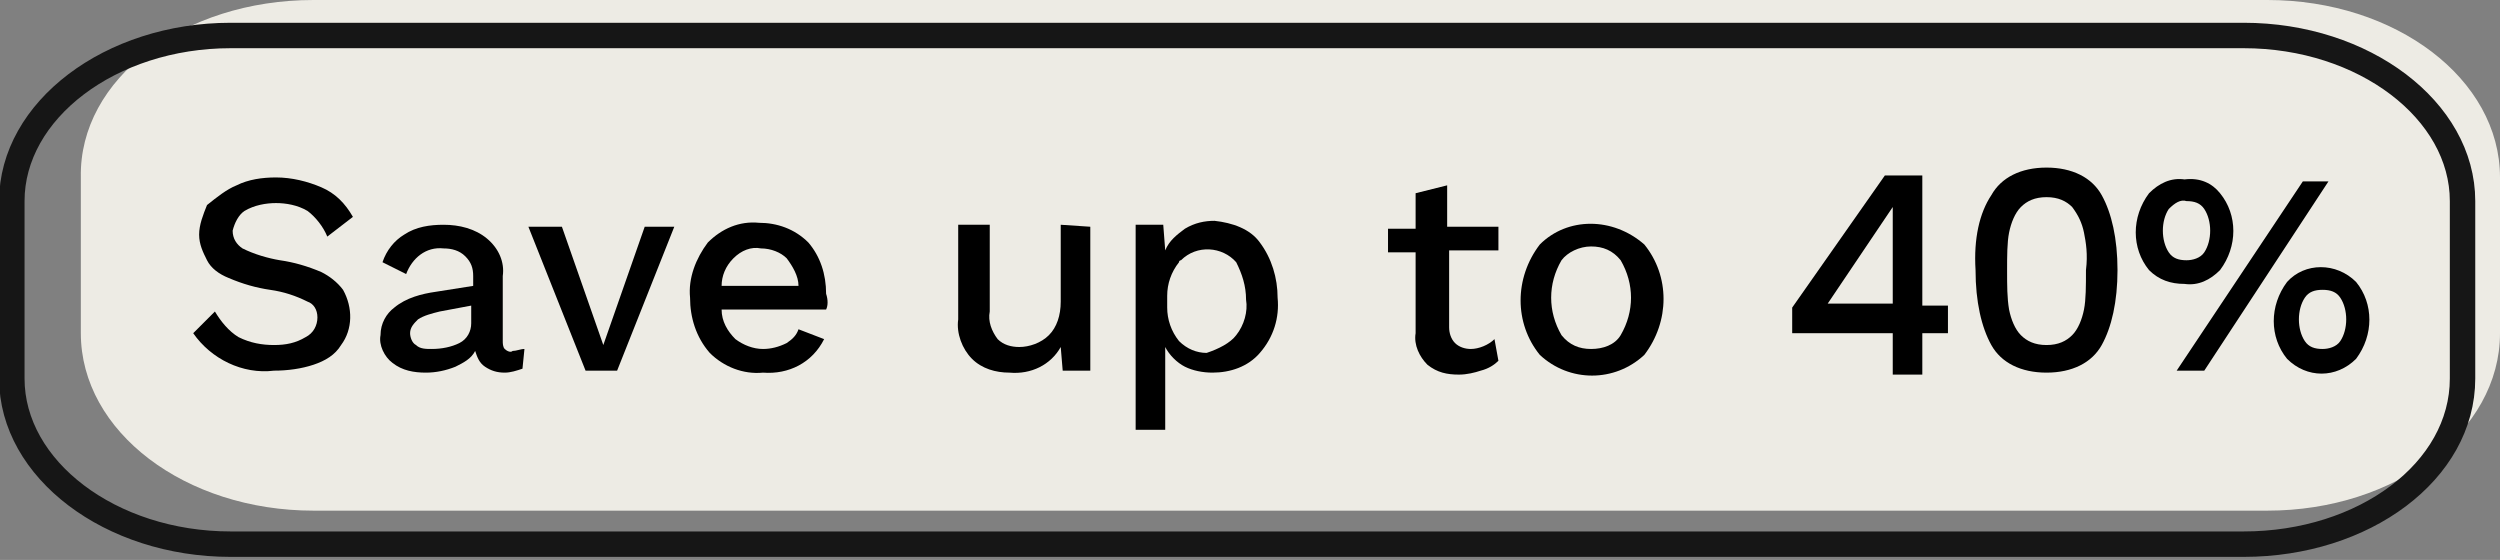
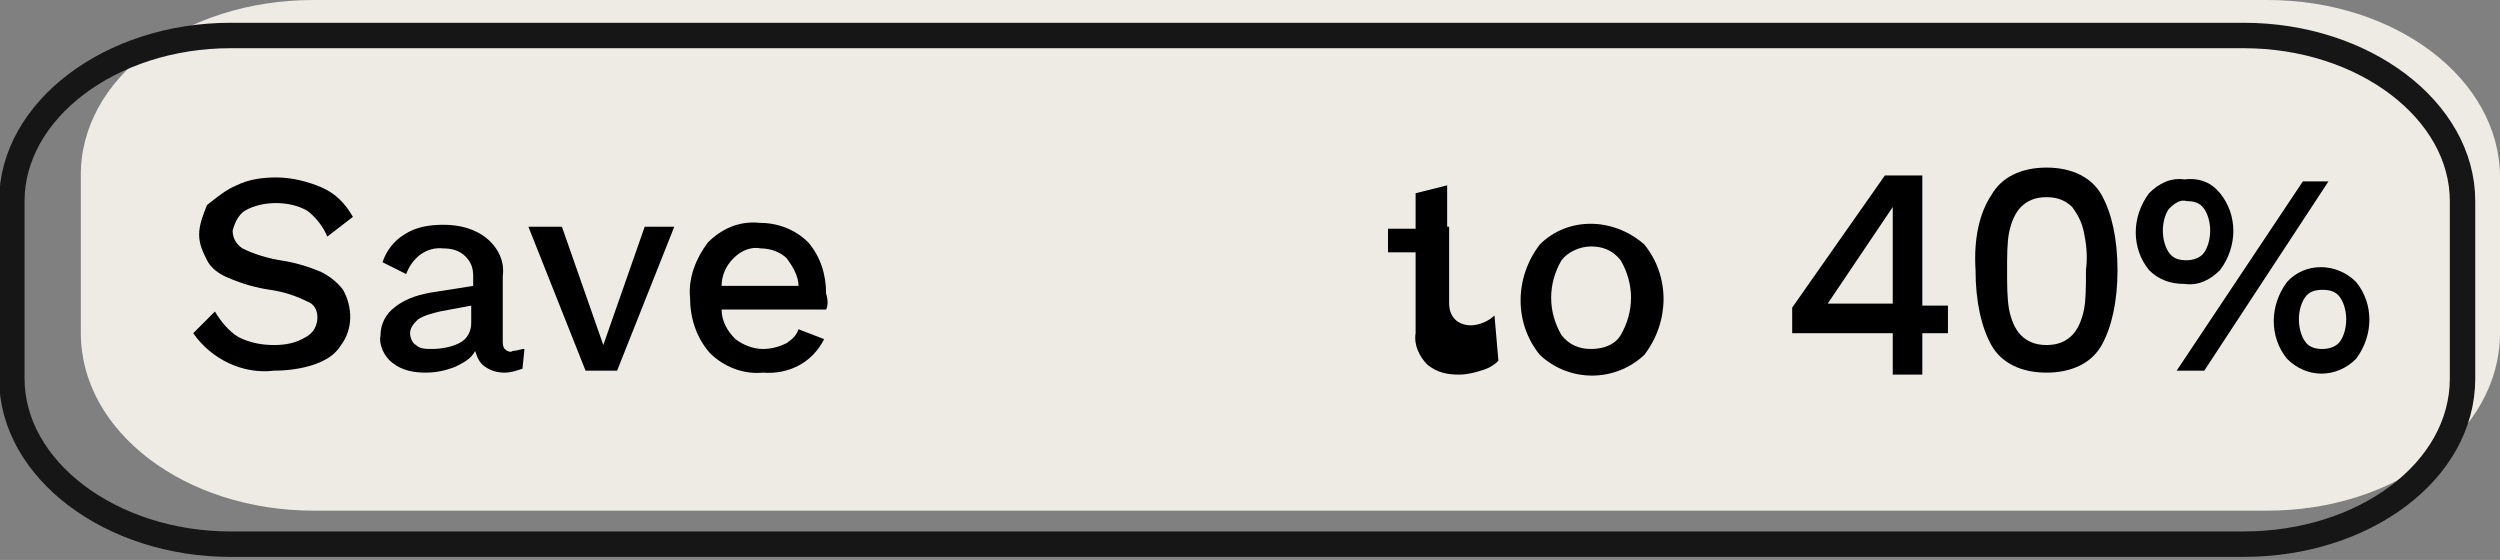
<svg xmlns="http://www.w3.org/2000/svg" version="1.1" id="Layer_1" x="0px" y="0px" viewBox="0 0 126.8 28.4" style="enable-background:new 0 0 126.8 28.4;" xml:space="preserve">
  <rect x="0" y="0" width="126.8" height="28.4" fill="#808080" stroke="none" />
  <style type="text/css">
	.st0{fill:#EDEBE4;}
	.st1{fill:none;stroke:#161616;stroke-width:1.29;}
	.st2{display:none;}
</style>
  <path class="st0" d="M15.9,0H115c6.5,0,11.8,4,11.8,9v7.9c0,5-5.3,9-11.8,9H15.9c-6.5,0-11.8-4-11.8-9V9C4,4,9.3,0,15.9,0z" />
  <path class="st1" d="M11.7,1.8h102.1c6.1,0,11.1,3.8,11.1,8.4v9c0,4.7-5,8.4-11.1,8.4H11.7c-6.1,0-11.1-3.8-11.1-8.4v-9  C0.6,5.6,5.6,1.8,11.7,1.8z" />
  <path d="M16.3,9.5c0.7,0.3,1.2,0.8,1.6,1.5L16.6,12c-0.2-0.5-0.6-1-1-1.3c-0.5-0.3-1.1-0.4-1.6-0.4c-0.5,0-1.1,0.1-1.6,0.4  c-0.3,0.2-0.5,0.6-0.6,1c0,0.4,0.2,0.7,0.5,0.9c0.6,0.3,1.3,0.5,1.9,0.6c0.7,0.1,1.4,0.3,2.1,0.6c0.4,0.2,0.8,0.5,1.1,0.9  c0.5,0.9,0.5,2-0.1,2.8c-0.3,0.5-0.8,0.8-1.4,1c-0.6,0.2-1.3,0.3-2,0.3c-1.6,0.2-3.2-0.6-4.1-1.9l1.1-1.1c0.3,0.5,0.7,1,1.2,1.3  c0.6,0.3,1.2,0.4,1.8,0.4c0.6,0,1.1-0.1,1.6-0.4c0.4-0.2,0.6-0.6,0.6-1c0-0.4-0.2-0.7-0.5-0.8c-0.6-0.3-1.2-0.5-1.9-0.6  c-0.7-0.1-1.4-0.3-2.1-0.6c-0.5-0.2-0.9-0.5-1.1-0.9c-0.2-0.4-0.4-0.8-0.4-1.3c0-0.5,0.2-1,0.4-1.5C11,10,11.5,9.6,12,9.4  C12.6,9.1,13.3,9,14,9C14.8,9,15.6,9.2,16.3,9.5z" />
  <path d="M26.6,17.7l-0.1,1c-0.3,0.1-0.6,0.2-0.9,0.2c-0.4,0-0.7-0.1-1-0.3c-0.3-0.2-0.4-0.5-0.5-0.8c-0.2,0.4-0.6,0.6-1,0.8  c-0.5,0.2-1,0.3-1.5,0.3c-0.6,0-1.2-0.1-1.7-0.5c-0.4-0.3-0.7-0.9-0.6-1.4c0-0.6,0.3-1.1,0.7-1.4c0.6-0.5,1.4-0.7,2.1-0.8l1.9-0.3  V14c0-0.4-0.1-0.7-0.4-1c-0.3-0.3-0.7-0.4-1.1-0.4c-0.9-0.1-1.6,0.5-1.9,1.3l-1.2-0.6c0.2-0.6,0.6-1.1,1.1-1.4  c0.6-0.4,1.3-0.5,2-0.5c0.8,0,1.6,0.2,2.2,0.7c0.6,0.5,0.9,1.2,0.8,1.9v3.3c0,0.1,0,0.3,0.1,0.4c0.1,0.1,0.3,0.2,0.4,0.1  C26.2,17.8,26.4,17.7,26.6,17.7z M23.3,17.4c0.4-0.2,0.6-0.6,0.6-1v-0.9l-1.6,0.3c-0.4,0.1-0.8,0.2-1.1,0.4  c-0.2,0.2-0.4,0.4-0.4,0.7c0,0.2,0.1,0.5,0.3,0.6c0.2,0.2,0.5,0.2,0.8,0.2C22.4,17.7,22.9,17.6,23.3,17.4z" />
  <path d="M34.2,11.5l-2.9,7.3h-1.6l-2.9-7.3h1.7l2.1,6l2.1-6H34.2z" />
  <path d="M41.9,15.7h-5.3c0,0.6,0.3,1.1,0.7,1.5c0.4,0.3,0.9,0.5,1.4,0.5c0.4,0,0.8-0.1,1.2-0.3c0.3-0.2,0.5-0.4,0.6-0.7l1.3,0.5  c-0.6,1.2-1.8,1.8-3.1,1.7c-1,0.1-2-0.3-2.7-1c-0.7-0.8-1-1.8-1-2.8c-0.1-1,0.3-2,0.9-2.8c0.7-0.7,1.6-1.1,2.6-1  c0.9,0,1.8,0.3,2.5,1c0.6,0.7,0.9,1.6,0.9,2.6C42,15.2,42,15.5,41.9,15.7z M37.2,13.1c-0.4,0.4-0.6,0.9-0.6,1.4h3.9  c0-0.5-0.3-1-0.6-1.4c-0.3-0.3-0.8-0.5-1.3-0.5C38.1,12.5,37.6,12.7,37.2,13.1L37.2,13.1z" />
-   <path d="M55.3,11.5v7.3h-1.4l-0.1-1.2c-0.5,0.9-1.5,1.4-2.6,1.3c-0.7,0-1.4-0.2-1.9-0.7c-0.5-0.5-0.8-1.3-0.7-2v-4.8h1.6v4.4  c-0.1,0.5,0.1,1,0.4,1.4c0.3,0.3,0.7,0.4,1.1,0.4c0.5,0,1.1-0.2,1.5-0.6c0.4-0.4,0.6-1,0.6-1.7v-3.9L55.3,11.5z" />
-   <path d="M63.9,12.3c0.6,0.8,0.9,1.8,0.9,2.8c0.1,1-0.2,2-0.9,2.8c-0.6,0.7-1.5,1-2.4,1c-0.5,0-1-0.1-1.4-0.3c-0.4-0.2-0.8-0.6-1-1  v4.2h-1.5V11.4H59l0.1,1.3c0.2-0.5,0.6-0.8,1-1.1c0.5-0.3,1-0.4,1.5-0.4C62.5,11.3,63.4,11.6,63.9,12.3z M62.7,17  c0.4-0.5,0.6-1.2,0.5-1.8c0-0.7-0.2-1.3-0.5-1.9c-0.7-0.8-2-0.9-2.8-0.1c0,0-0.1,0-0.1,0.1c-0.4,0.5-0.6,1.1-0.6,1.7v0.6  c0,0.6,0.2,1.2,0.6,1.7c0.4,0.4,0.9,0.6,1.4,0.6C61.8,17.7,62.4,17.4,62.7,17L62.7,17z" />
-   <path d="M76,18.3c-0.2,0.2-0.5,0.4-0.9,0.5c-0.3,0.1-0.7,0.2-1.1,0.2c-0.6,0-1.1-0.1-1.6-0.5c-0.4-0.4-0.7-1-0.6-1.6v-4.1h-1.4v-1.2  h1.4V9.8l1.6-0.4v2.1H76v1.2h-2.5v3.9c0,0.3,0.1,0.6,0.3,0.8c0.2,0.2,0.5,0.3,0.8,0.3c0.4,0,0.9-0.2,1.2-0.5L76,18.3z" />
+   <path d="M76,18.3c-0.2,0.2-0.5,0.4-0.9,0.5c-0.3,0.1-0.7,0.2-1.1,0.2c-0.6,0-1.1-0.1-1.6-0.5c-0.4-0.4-0.7-1-0.6-1.6v-4.1h-1.4v-1.2  h1.4V9.8l1.6-0.4v2.1H76h-2.5v3.9c0,0.3,0.1,0.6,0.3,0.8c0.2,0.2,0.5,0.3,0.8,0.3c0.4,0,0.9-0.2,1.2-0.5L76,18.3z" />
  <path d="M83.4,12.4c1.3,1.6,1.3,3.9,0,5.6c-1.5,1.4-3.8,1.4-5.3,0c-1.3-1.6-1.3-3.9,0-5.6C79.5,11,81.8,11,83.4,12.4z M79.2,13.2  c-0.7,1.2-0.7,2.6,0,3.8c0.4,0.5,0.9,0.7,1.5,0.7c0.6,0,1.2-0.2,1.5-0.7c0.7-1.2,0.7-2.6,0-3.8c-0.4-0.5-0.9-0.7-1.5-0.7  C80.1,12.5,79.5,12.8,79.2,13.2L79.2,13.2z" />
-   <path class="st2" d="M96.6,9.5c0.6,0.4,1,0.9,1.2,1.6l-1.4,0.7c-0.2-0.8-1-1.4-1.9-1.3c-0.5,0-0.9,0.2-1.2,0.5  c-0.4,0.4-0.7,0.8-0.8,1.3c-0.2,0.6-0.3,1.2-0.3,1.9v0.3h0.1c0.1-0.5,0.5-0.9,0.9-1.2c0.5-0.3,1-0.4,1.6-0.4c0.6,0,1.2,0.1,1.7,0.4  c0.5,0.2,0.9,0.6,1.1,1.1c0.3,0.5,0.4,1.1,0.4,1.6c0,0.9-0.3,1.7-0.9,2.3c-0.7,0.6-1.6,0.9-2.5,0.8c-1.1,0.1-2.2-0.4-2.8-1.3  c-0.7-1.1-1.1-2.3-1-3.6c0-0.9,0.1-1.9,0.5-2.7c0.3-0.7,0.8-1.3,1.4-1.7C93.9,8.9,95.4,8.8,96.6,9.5L96.6,9.5z M93.3,14.5  c-0.3,0.3-0.5,0.8-0.5,1.3c0,0.5,0.2,1,0.5,1.3c0.4,0.3,0.9,0.5,1.4,0.5c0.5,0,1-0.1,1.4-0.5c0.3-0.4,0.5-0.8,0.5-1.3  c0-0.5-0.2-1-0.5-1.3C95.2,13.8,94.1,13.8,93.3,14.5L93.3,14.5z" />
  <path class="st2" d="M100.6,17.7c-1.3-2.3-1.3-5.1,0-7.4c0.6-0.9,1.7-1.3,2.8-1.3c1.1-0.1,2.1,0.4,2.8,1.3c1.3,2.3,1.3,5.1,0,7.4  c-0.7,0.9-1.7,1.3-2.8,1.3C102.3,19,101.3,18.5,100.6,17.7z M105,16.7c0.4-0.8,0.6-1.8,0.5-2.7c0.1-0.9-0.1-1.9-0.5-2.7  c-0.3-0.6-0.9-0.9-1.6-0.9c-1.4,0-2.1,1.2-2.1,3.6s0.7,3.6,2.1,3.6C104,17.6,104.6,17.2,105,16.7L105,16.7z" />
  <path d="M112.6,9.8c0.9,1.1,0.9,2.7,0,3.9c-0.5,0.5-1.1,0.8-1.8,0.7c-0.7,0-1.3-0.2-1.8-0.7c-0.9-1.1-0.9-2.7,0-3.9  c0.5-0.5,1.1-0.8,1.8-0.7C111.6,9,112.2,9.3,112.6,9.8z M110,10.6c-0.2,0.3-0.3,0.7-0.3,1.1c0,0.4,0.1,0.8,0.3,1.1  c0.2,0.3,0.5,0.4,0.9,0.4c0.3,0,0.7-0.1,0.9-0.4c0.2-0.3,0.3-0.7,0.3-1.1c0-0.4-0.1-0.8-0.3-1.1c-0.2-0.3-0.5-0.4-0.9-0.4  C110.6,10.1,110.3,10.3,110,10.6L110,10.6z M116.8,9.2h1.3l-6.3,9.6h-1.4L116.8,9.2z M119.5,14.3c0.9,1.1,0.9,2.7,0,3.9  c-1,1-2.5,1-3.5,0c0,0,0,0,0,0c-0.9-1.1-0.9-2.7,0-3.9C116.9,13.3,118.5,13.3,119.5,14.3C119.5,14.3,119.5,14.3,119.5,14.3z   M116.9,15.1c-0.2,0.3-0.3,0.7-0.3,1.1c0,0.4,0.1,0.8,0.3,1.1c0.2,0.3,0.5,0.4,0.9,0.4c0.3,0,0.7-0.1,0.9-0.4  c0.2-0.3,0.3-0.7,0.3-1.1c0-0.4-0.1-0.8-0.3-1.1c-0.2-0.3-0.5-0.4-0.9-0.4C117.4,14.7,117.1,14.8,116.9,15.1L116.9,15.1z" />
  <g>
    <path d="M90.9,16.8v-1.2l4.7-6.7h1.9v6.6h1.3v1.4h-1.3v2.1H96v-2.1H90.9z M96,10.5l-3.3,4.9H96V10.5z" />
    <path d="M101,9.9c0.5-0.9,1.5-1.4,2.8-1.4c1.3,0,2.3,0.5,2.8,1.4s0.8,2.2,0.8,3.8c0,1.6-0.3,2.9-0.8,3.8s-1.5,1.4-2.8,1.4   c-1.3,0-2.3-0.5-2.8-1.4s-0.8-2.2-0.8-3.8C100.1,12.1,100.4,10.8,101,9.9z M105.7,11.8c-0.1-0.5-0.3-0.9-0.6-1.3   c-0.3-0.3-0.7-0.5-1.3-0.5c-0.6,0-1,0.2-1.3,0.5c-0.3,0.3-0.5,0.8-0.6,1.3c-0.1,0.5-0.1,1.2-0.1,1.9c0,0.8,0,1.4,0.1,2   c0.1,0.5,0.3,1,0.6,1.3c0.3,0.3,0.7,0.5,1.3,0.5c0.6,0,1-0.2,1.3-0.5c0.3-0.3,0.5-0.8,0.6-1.3c0.1-0.5,0.1-1.2,0.1-2   C105.9,12.9,105.8,12.3,105.7,11.8z" />
  </g>
</svg>